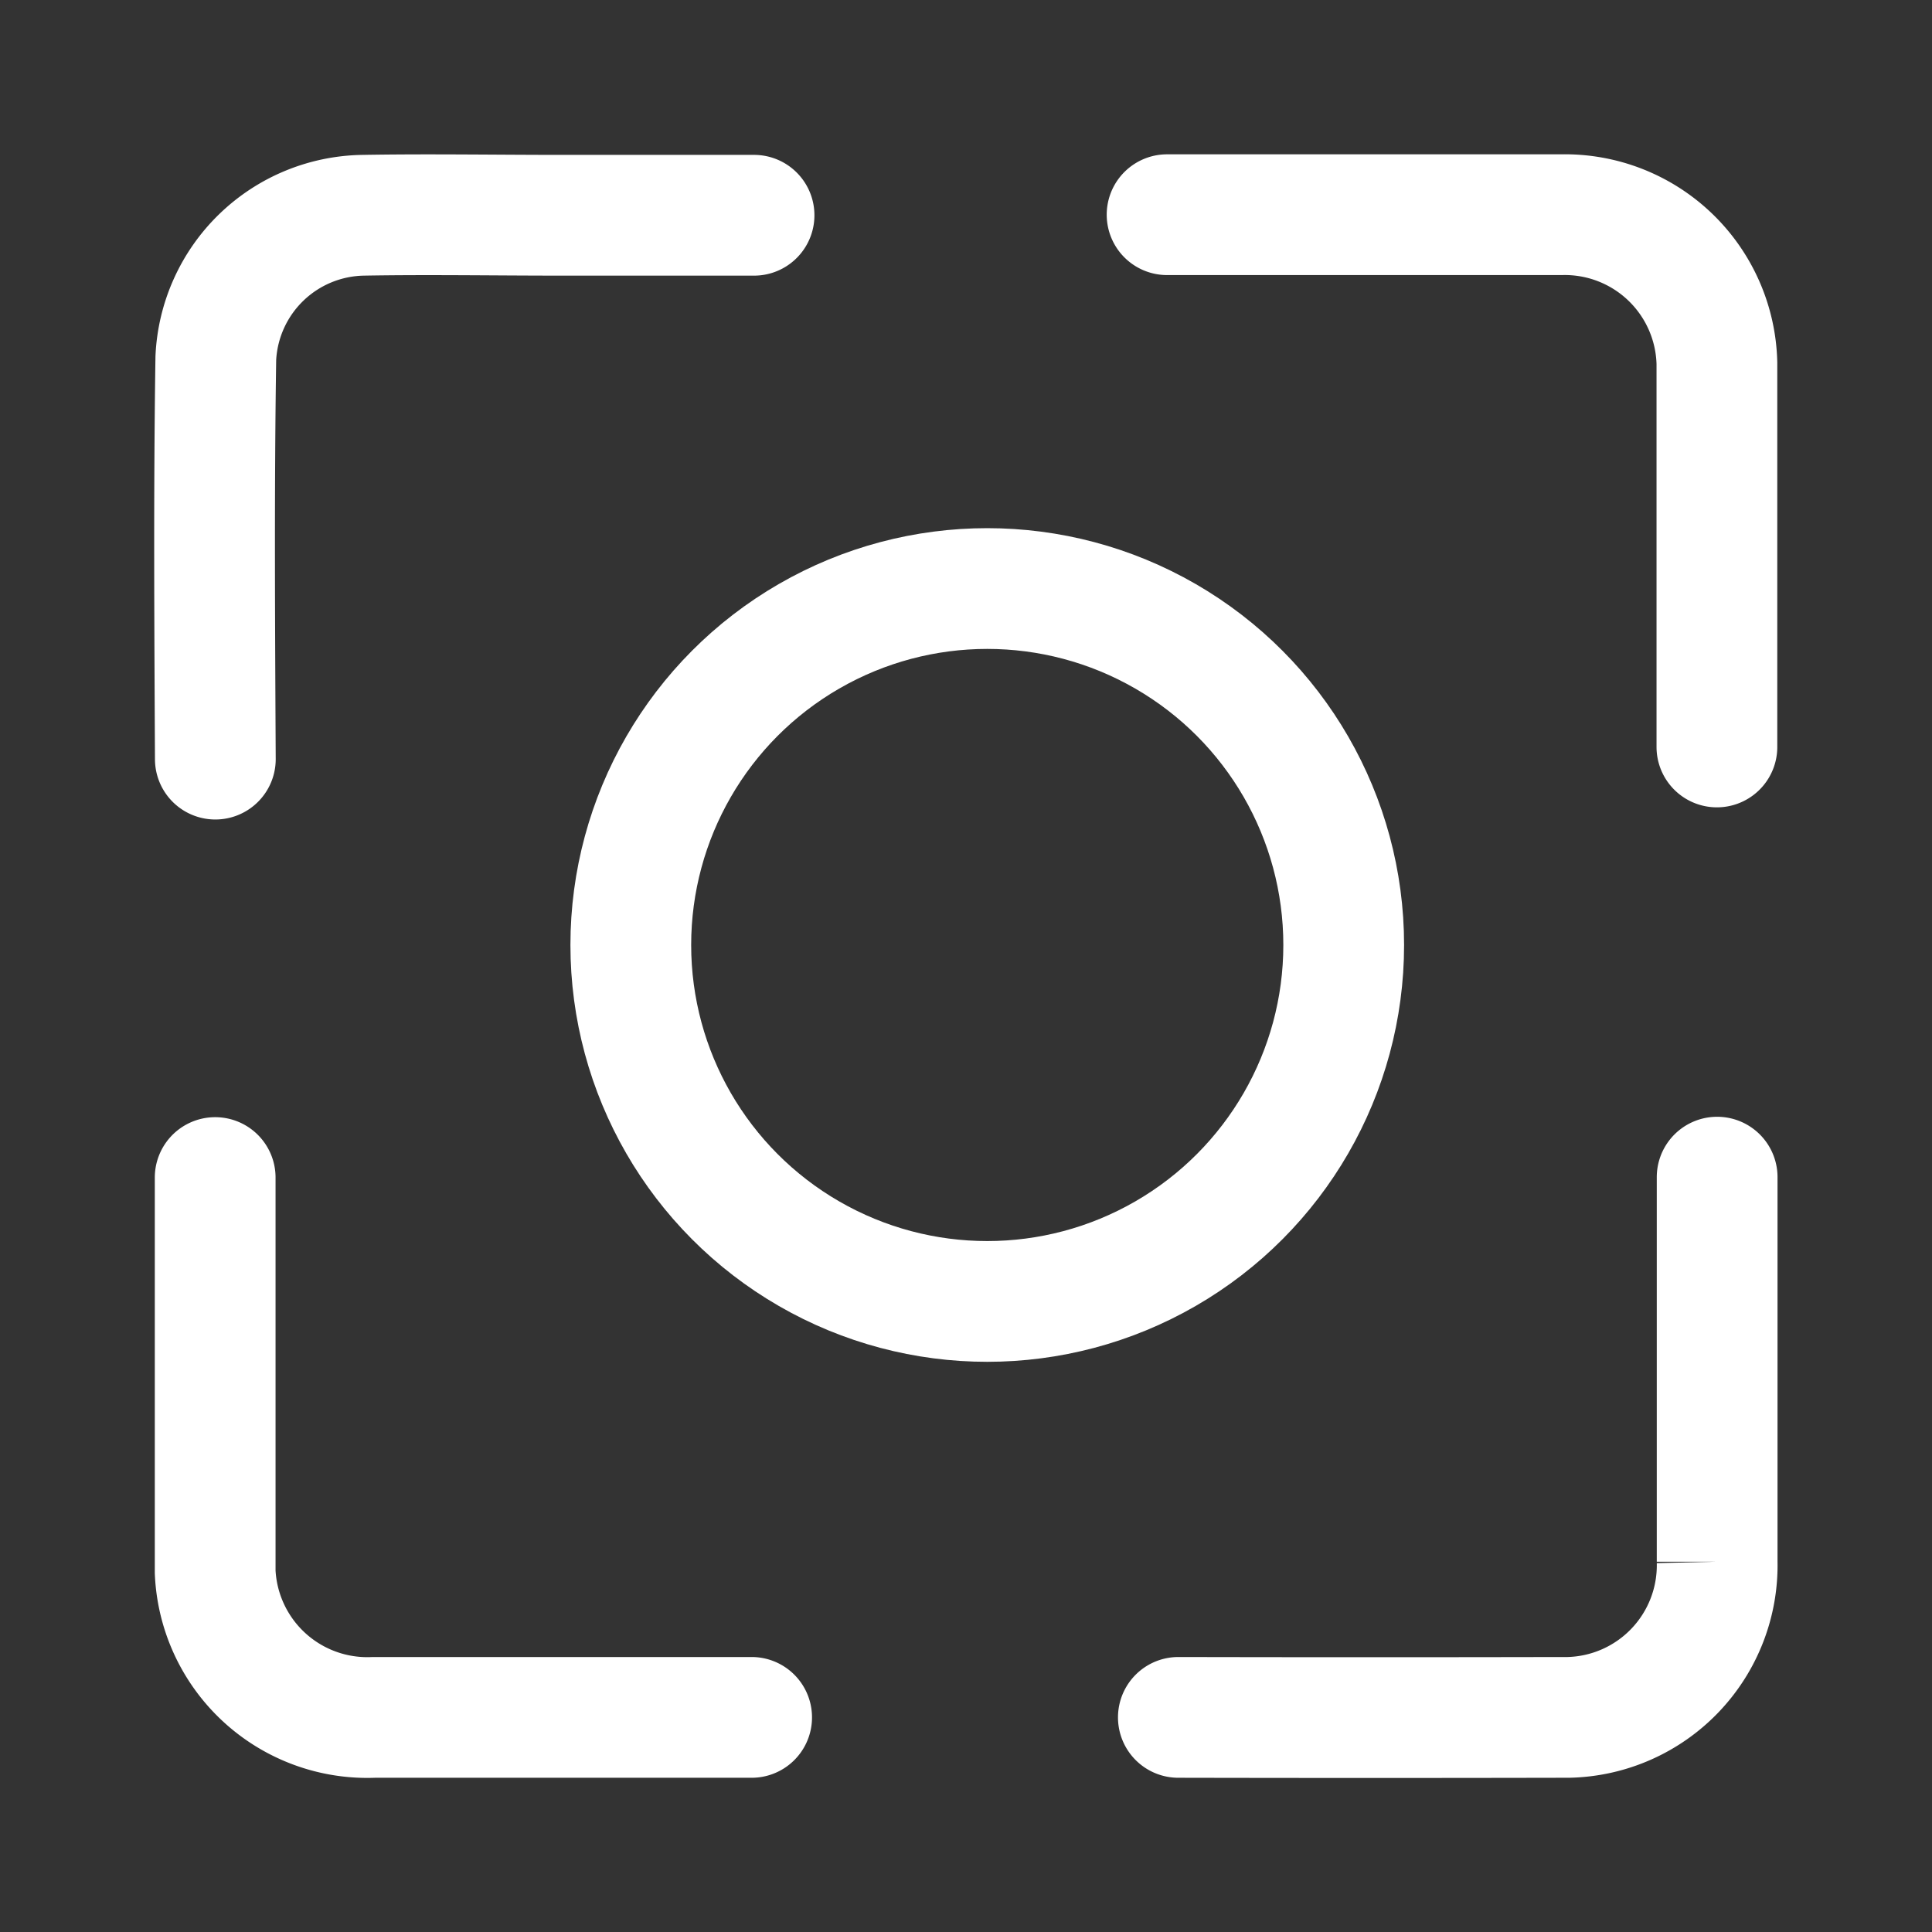
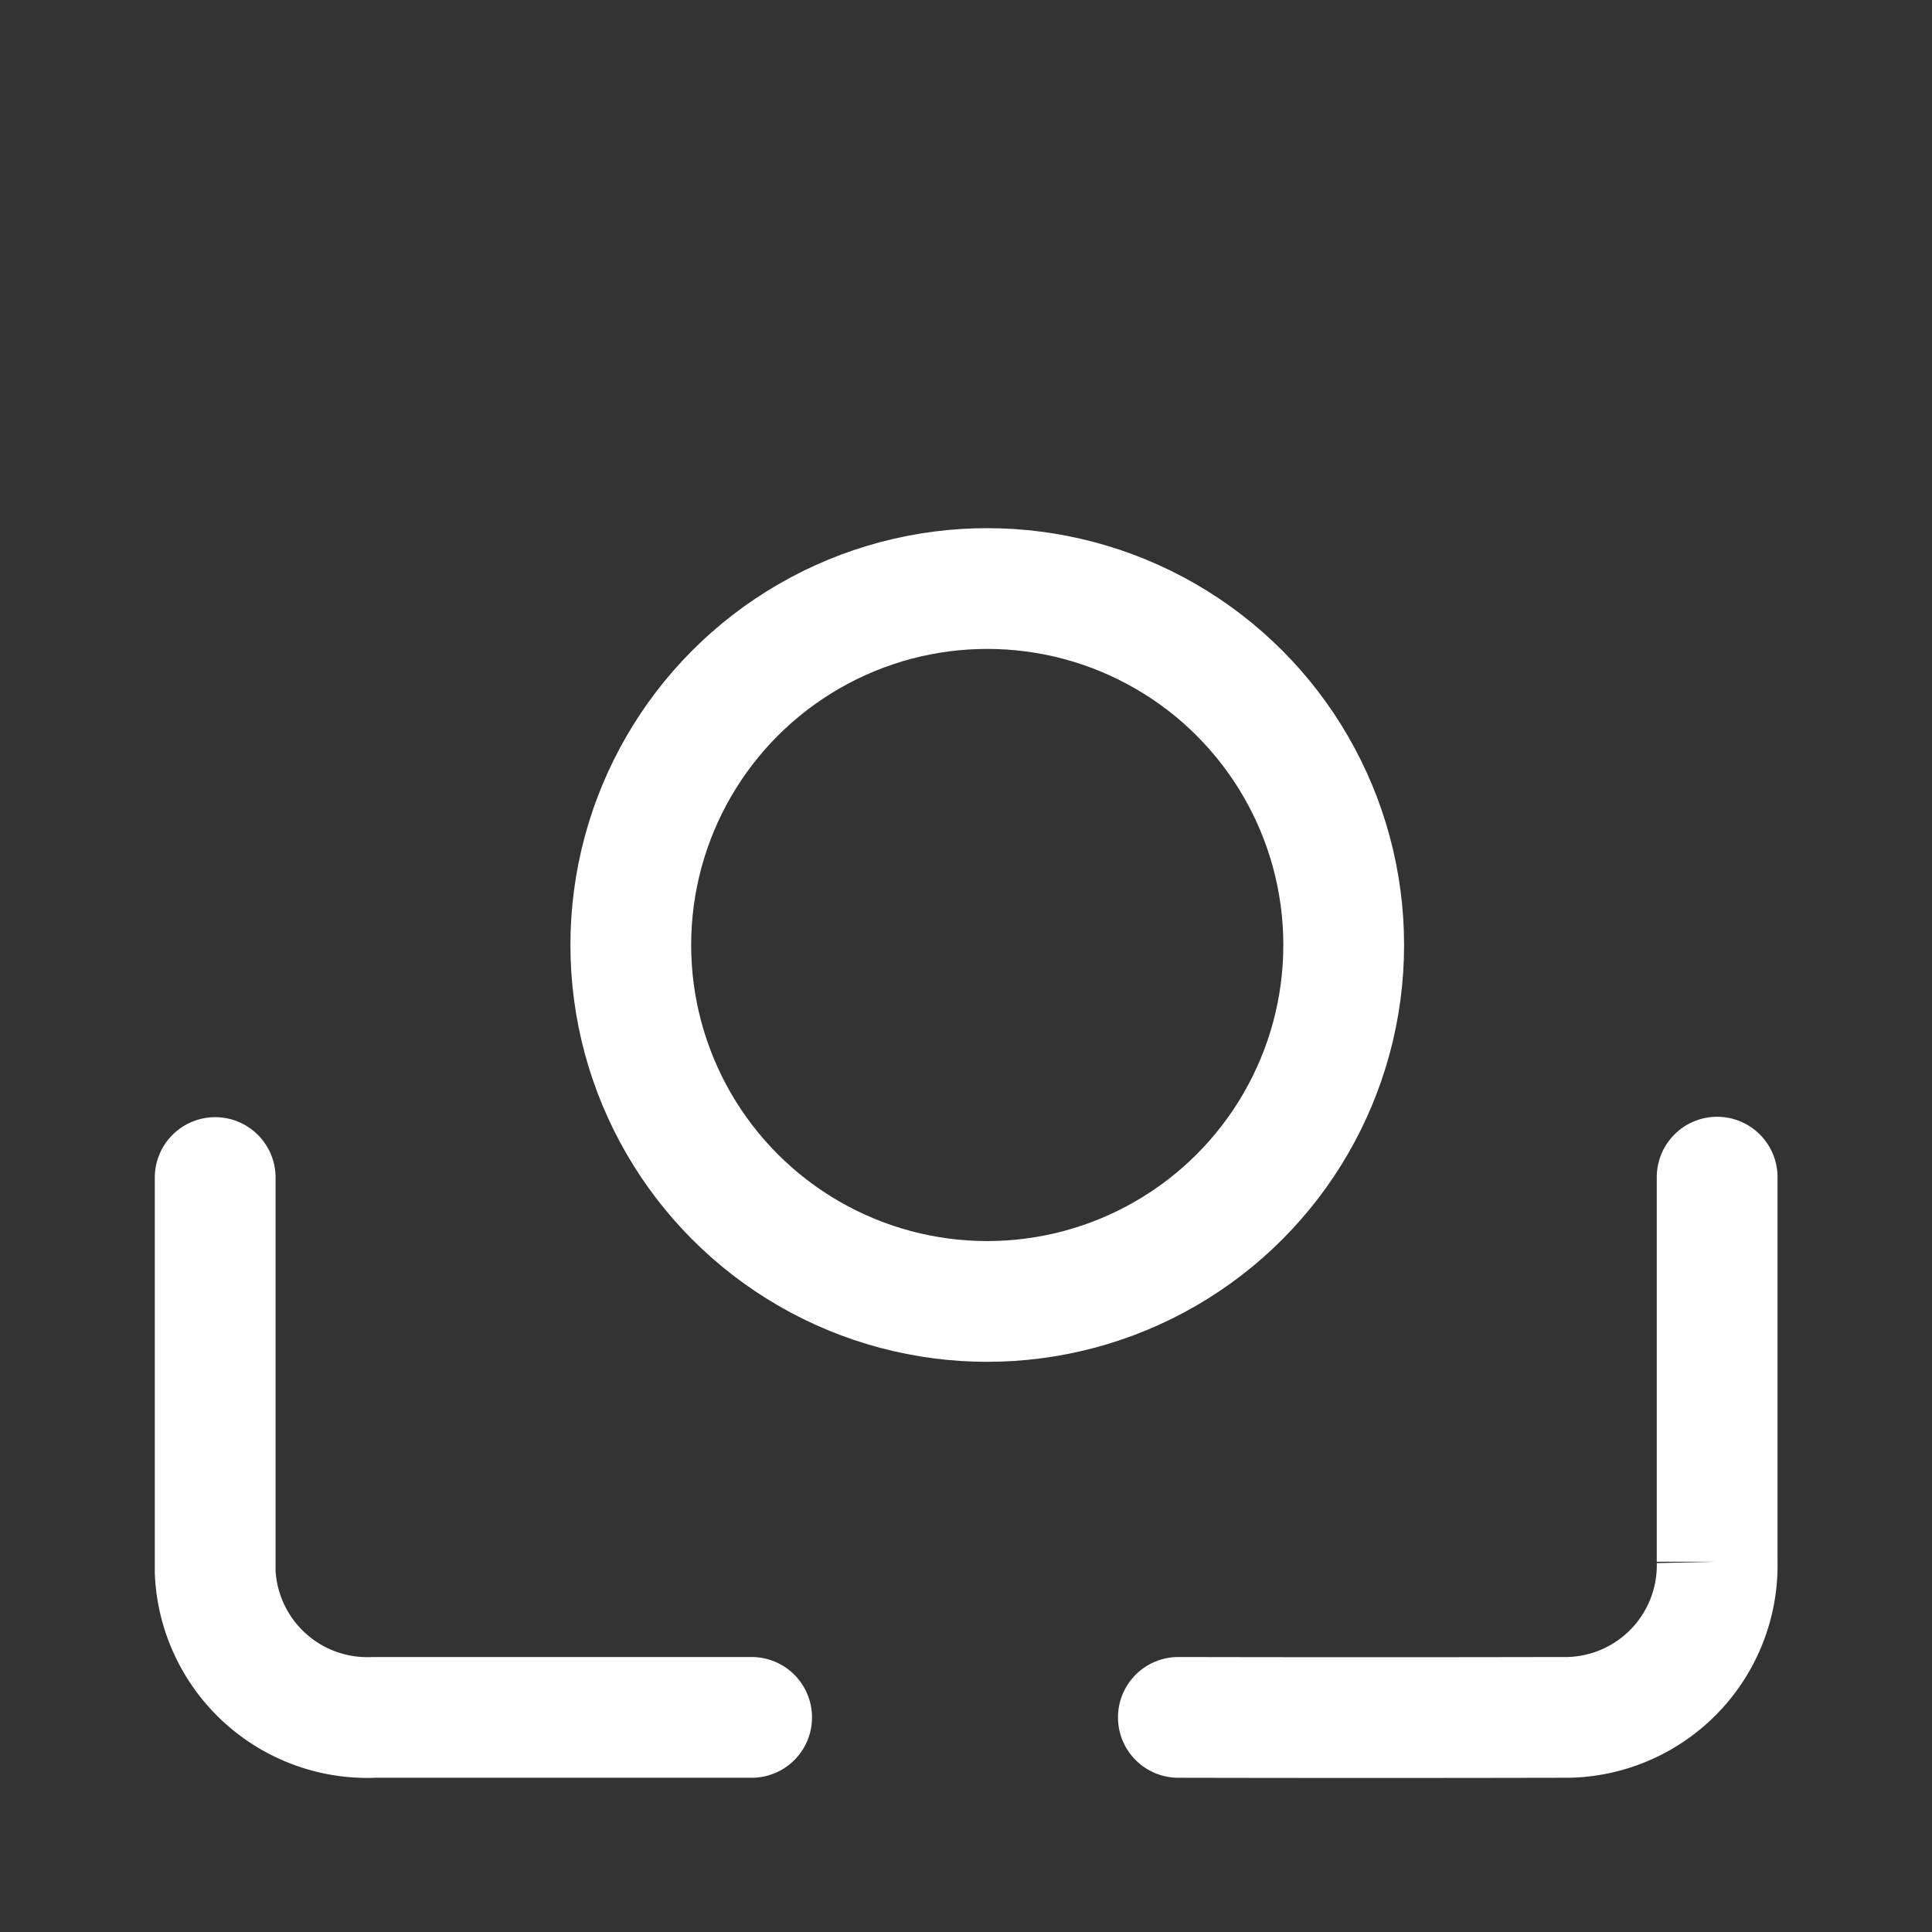
<svg xmlns="http://www.w3.org/2000/svg" width="24" height="24" viewBox="0 0 24 24">
  <rect x="0" y="0" width="24" height="24" fill="#333333" stroke="none" />
  <g id="Group_25938" data-name="Group 25938" transform="translate(-12.729 -13)">
    <g id="Qr-Code" transform="translate(12.729 13)">
-       <rect id="Boundary" width="24" height="24" fill="none" />
      <g id="Qr-Code-2" data-name="Qr-Code" transform="translate(2.667 2.667)">
        <path id="Path_12609" data-name="Path 12609" d="M28.853,22.132q0,1.211,0,2.418v2.359a1.89,1.89,0,0,1-1.844,1.934H26.93q-2.385.005-4.77,0" transform="translate(-10.189 -10.176)" fill="none" stroke="#fff" stroke-linecap="round" stroke-miterlimit="10" stroke-width="1.5" />
-         <path id="Path_12610" data-name="Path 12610" d="M21.912,1Q23.159,1,24.4,1h2.411a1.89,1.89,0,0,1,1.931,1.847q0,.038,0,.076,0,2.345,0,4.689" transform="translate(-10.081 -1)" fill="none" stroke="#fff" stroke-linecap="round" stroke-miterlimit="10" stroke-width="1.5" />
        <path id="Path_12611" data-name="Path 12611" d="M7.673,28.848H2.983a1.892,1.892,0,0,1-1.974-1.807c0-.051,0-.1,0-.154q0-1.166,0-2.332V22.142" transform="translate(-1.003 -10.181)" fill="none" stroke="#fff" stroke-linecap="round" stroke-miterlimit="10" stroke-width="1.5" />
-         <path id="Path_12612" data-name="Path 12612" d="M1.008,7.763C1,6.1.989,4.441,1.014,2.781A1.862,1.862,0,0,1,2.848,1.007c.81-.014,1.624,0,2.437,0H7.7" transform="translate(-1 -1)" fill="none" stroke="#fff" stroke-linecap="round" stroke-miterlimit="10" stroke-width="1.5" />
        <g id="Ellipse_430" data-name="Ellipse 430" transform="translate(4.419 3.894)" fill="none" stroke="#fff" stroke-width="1.5">
-           <circle cx="5.178" cy="5.178" r="5.178" stroke="none" />
          <circle cx="5.178" cy="5.178" r="4.428" fill="none" />
        </g>
      </g>
    </g>
  </g>
</svg>